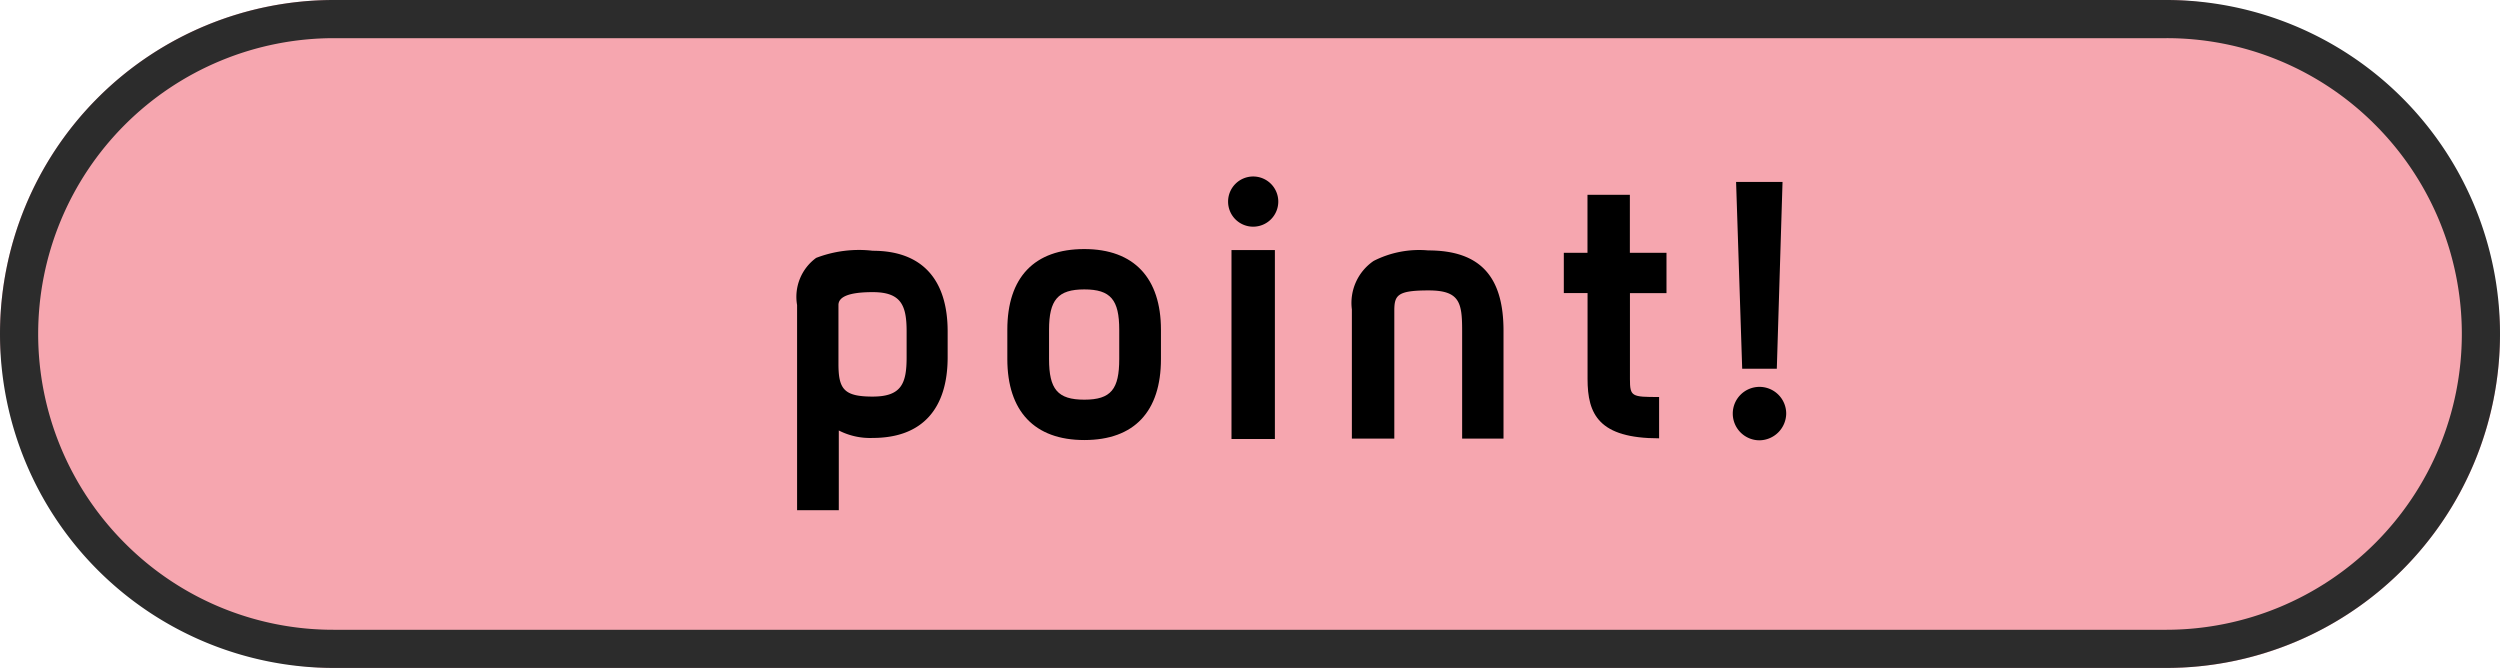
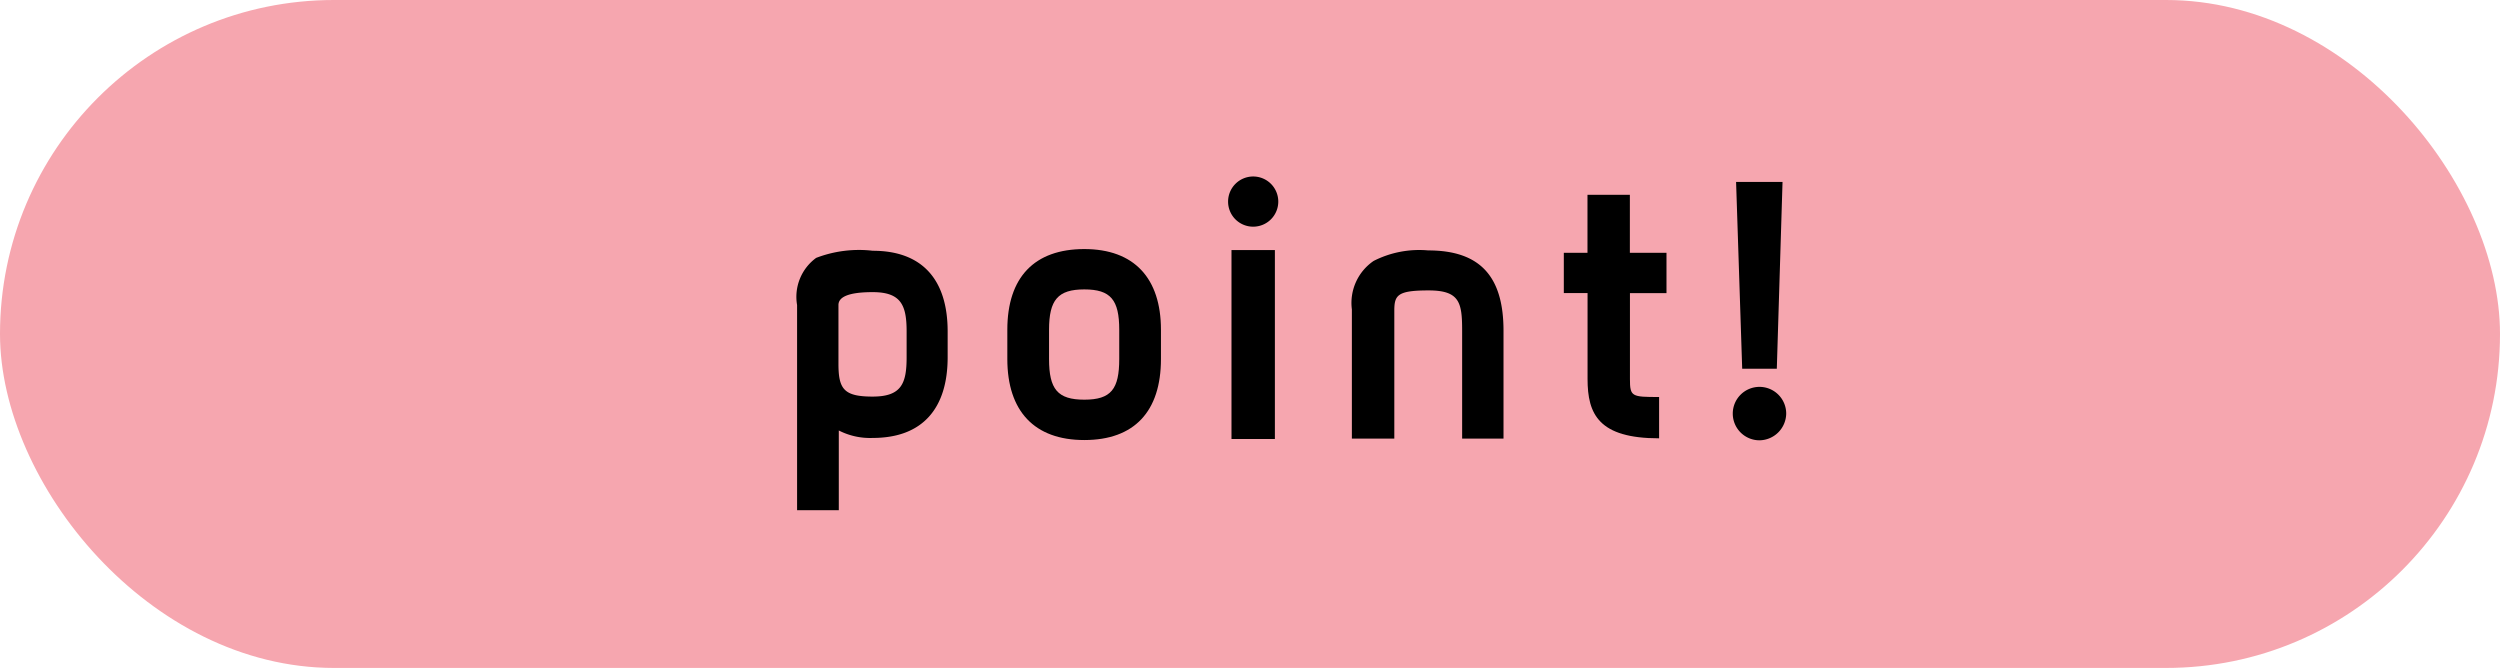
<svg xmlns="http://www.w3.org/2000/svg" width="131" height="35" viewBox="0 0 131 35">
  <g id="point" transform="translate(-604 -2475)">
    <rect id="長方形_416" data-name="長方形 416" width="131" height="35" rx="17.5" transform="translate(604 2475)" fill="#f6a6af" />
-     <path id="長方形_416_-_アウトライン" data-name="長方形 416 - アウトライン" d="M17.5,2A15.5,15.5,0,0,0,6.54,28.46,15.4,15.4,0,0,0,17.5,33h96A15.5,15.5,0,0,0,124.46,6.54,15.4,15.4,0,0,0,113.5,2h-96m0-2h96a17.5,17.5,0,0,1,0,35h-96a17.5,17.5,0,0,1,0-35Z" transform="translate(604 2475)" fill="#2c2c2c" />
    <g id="レイヤー_1" data-name="レイヤー 1" transform="translate(645.767 2446.248)">
      <g id="グループ_2663" data-name="グループ 2663" transform="translate(0 38)">
        <path id="パス_4926" data-name="パス 4926" d="M7.89,17.369v1.35c0,2.665-1.3,4.229-3.927,4.229a3.59,3.59,0,0,1-1.777-.391v4.176H0V15.983a2.527,2.527,0,0,1,1-2.47,6.255,6.255,0,0,1,2.967-.373C6.539,13.14,7.89,14.633,7.89,17.369Zm-2.15,0c0-1.368-.284-2.061-1.777-2.061q-1.795,0-1.795.675v3.074c0,1.333.284,1.724,1.795,1.724S5.74,20.088,5.74,18.72Z" transform="translate(0 -9.248)" />
        <path id="パス_4927" data-name="パス 4927" d="M37.2,18.6V17.069c0-2.754,1.422-4.229,4.034-4.229s4.016,1.528,4.016,4.229V18.6c0,2.754-1.4,4.247-4.016,4.247S37.2,21.334,37.2,18.6Zm5.864,0V17.069c0-1.564-.444-2.115-1.83-2.115s-1.848.551-1.848,2.115V18.6c0,1.581.444,2.132,1.848,2.132S43.064,20.179,43.064,18.6Z" transform="translate(-26.183 -9.037)" />
        <path id="パス_4928" data-name="パス 4928" d="M76.26,1.315A1.315,1.315,0,1,1,77.575,2.63,1.312,1.312,0,0,1,76.26,1.315Zm.178,2.541h2.274v9.9H76.438Z" transform="translate(-53.675)" />
        <path id="パス_4929" data-name="パス 4929" d="M100.381,22.942H98.16v-6.77A2.664,2.664,0,0,1,99.3,13.631a5.258,5.258,0,0,1,2.861-.551c2.754,0,3.945,1.4,3.945,4.211v5.651h-2.168V17.291c0-1.475-.124-2.115-1.759-2.115s-1.795.249-1.795,1.066v6.7Z" transform="translate(-69.089 -9.206)" />
        <path id="パス_4930" data-name="パス 4930" d="M139.125,8.393v4.5c0,.924.089.942,1.528.942V16c-3.163,0-3.749-1.262-3.749-3.11v-4.5H135.66V6.279H136.9V3.24h2.221V6.279h1.919V8.393Z" transform="translate(-95.483 -2.28)" />
        <path id="パス_4931" data-name="パス 4931" d="M166.944,14.5a1.4,1.4,0,1,1,1.4-1.4A1.418,1.418,0,0,1,166.944,14.5Zm-.906-3.749L165.718.96h2.434l-.3,9.791Z" transform="translate(-116.514 -0.676)" />
      </g>
    </g>
  </g>
</svg>